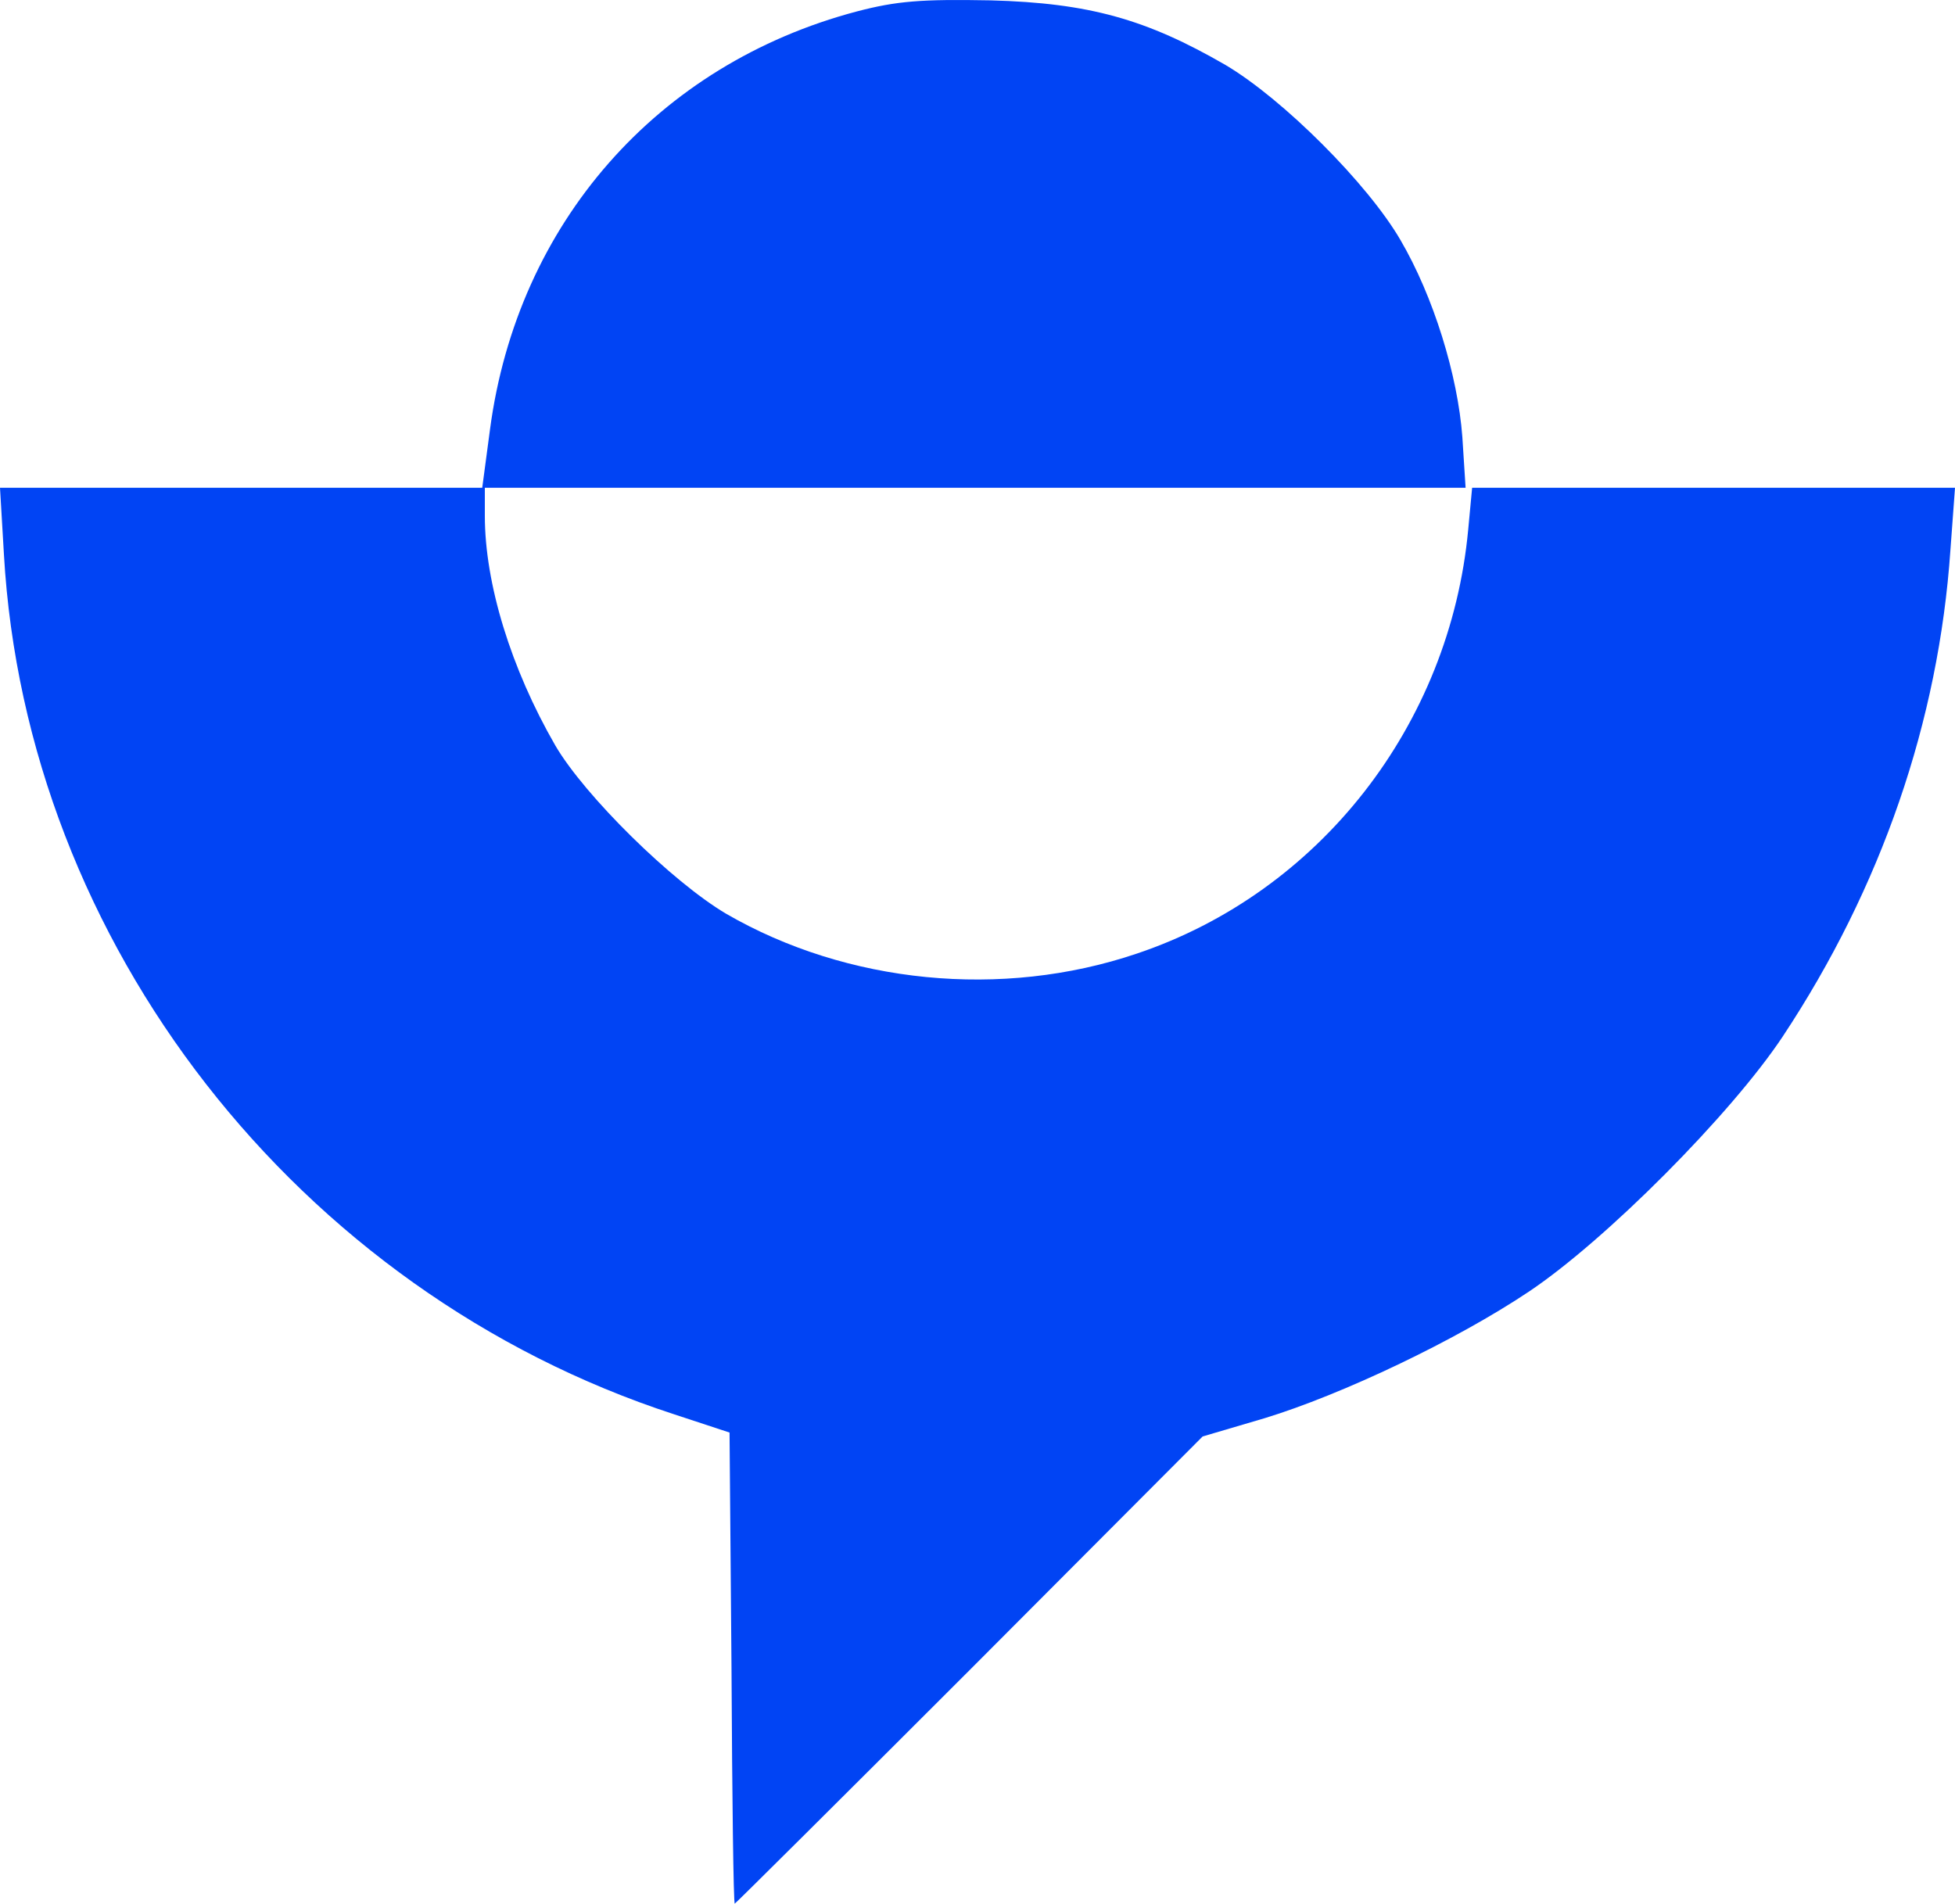
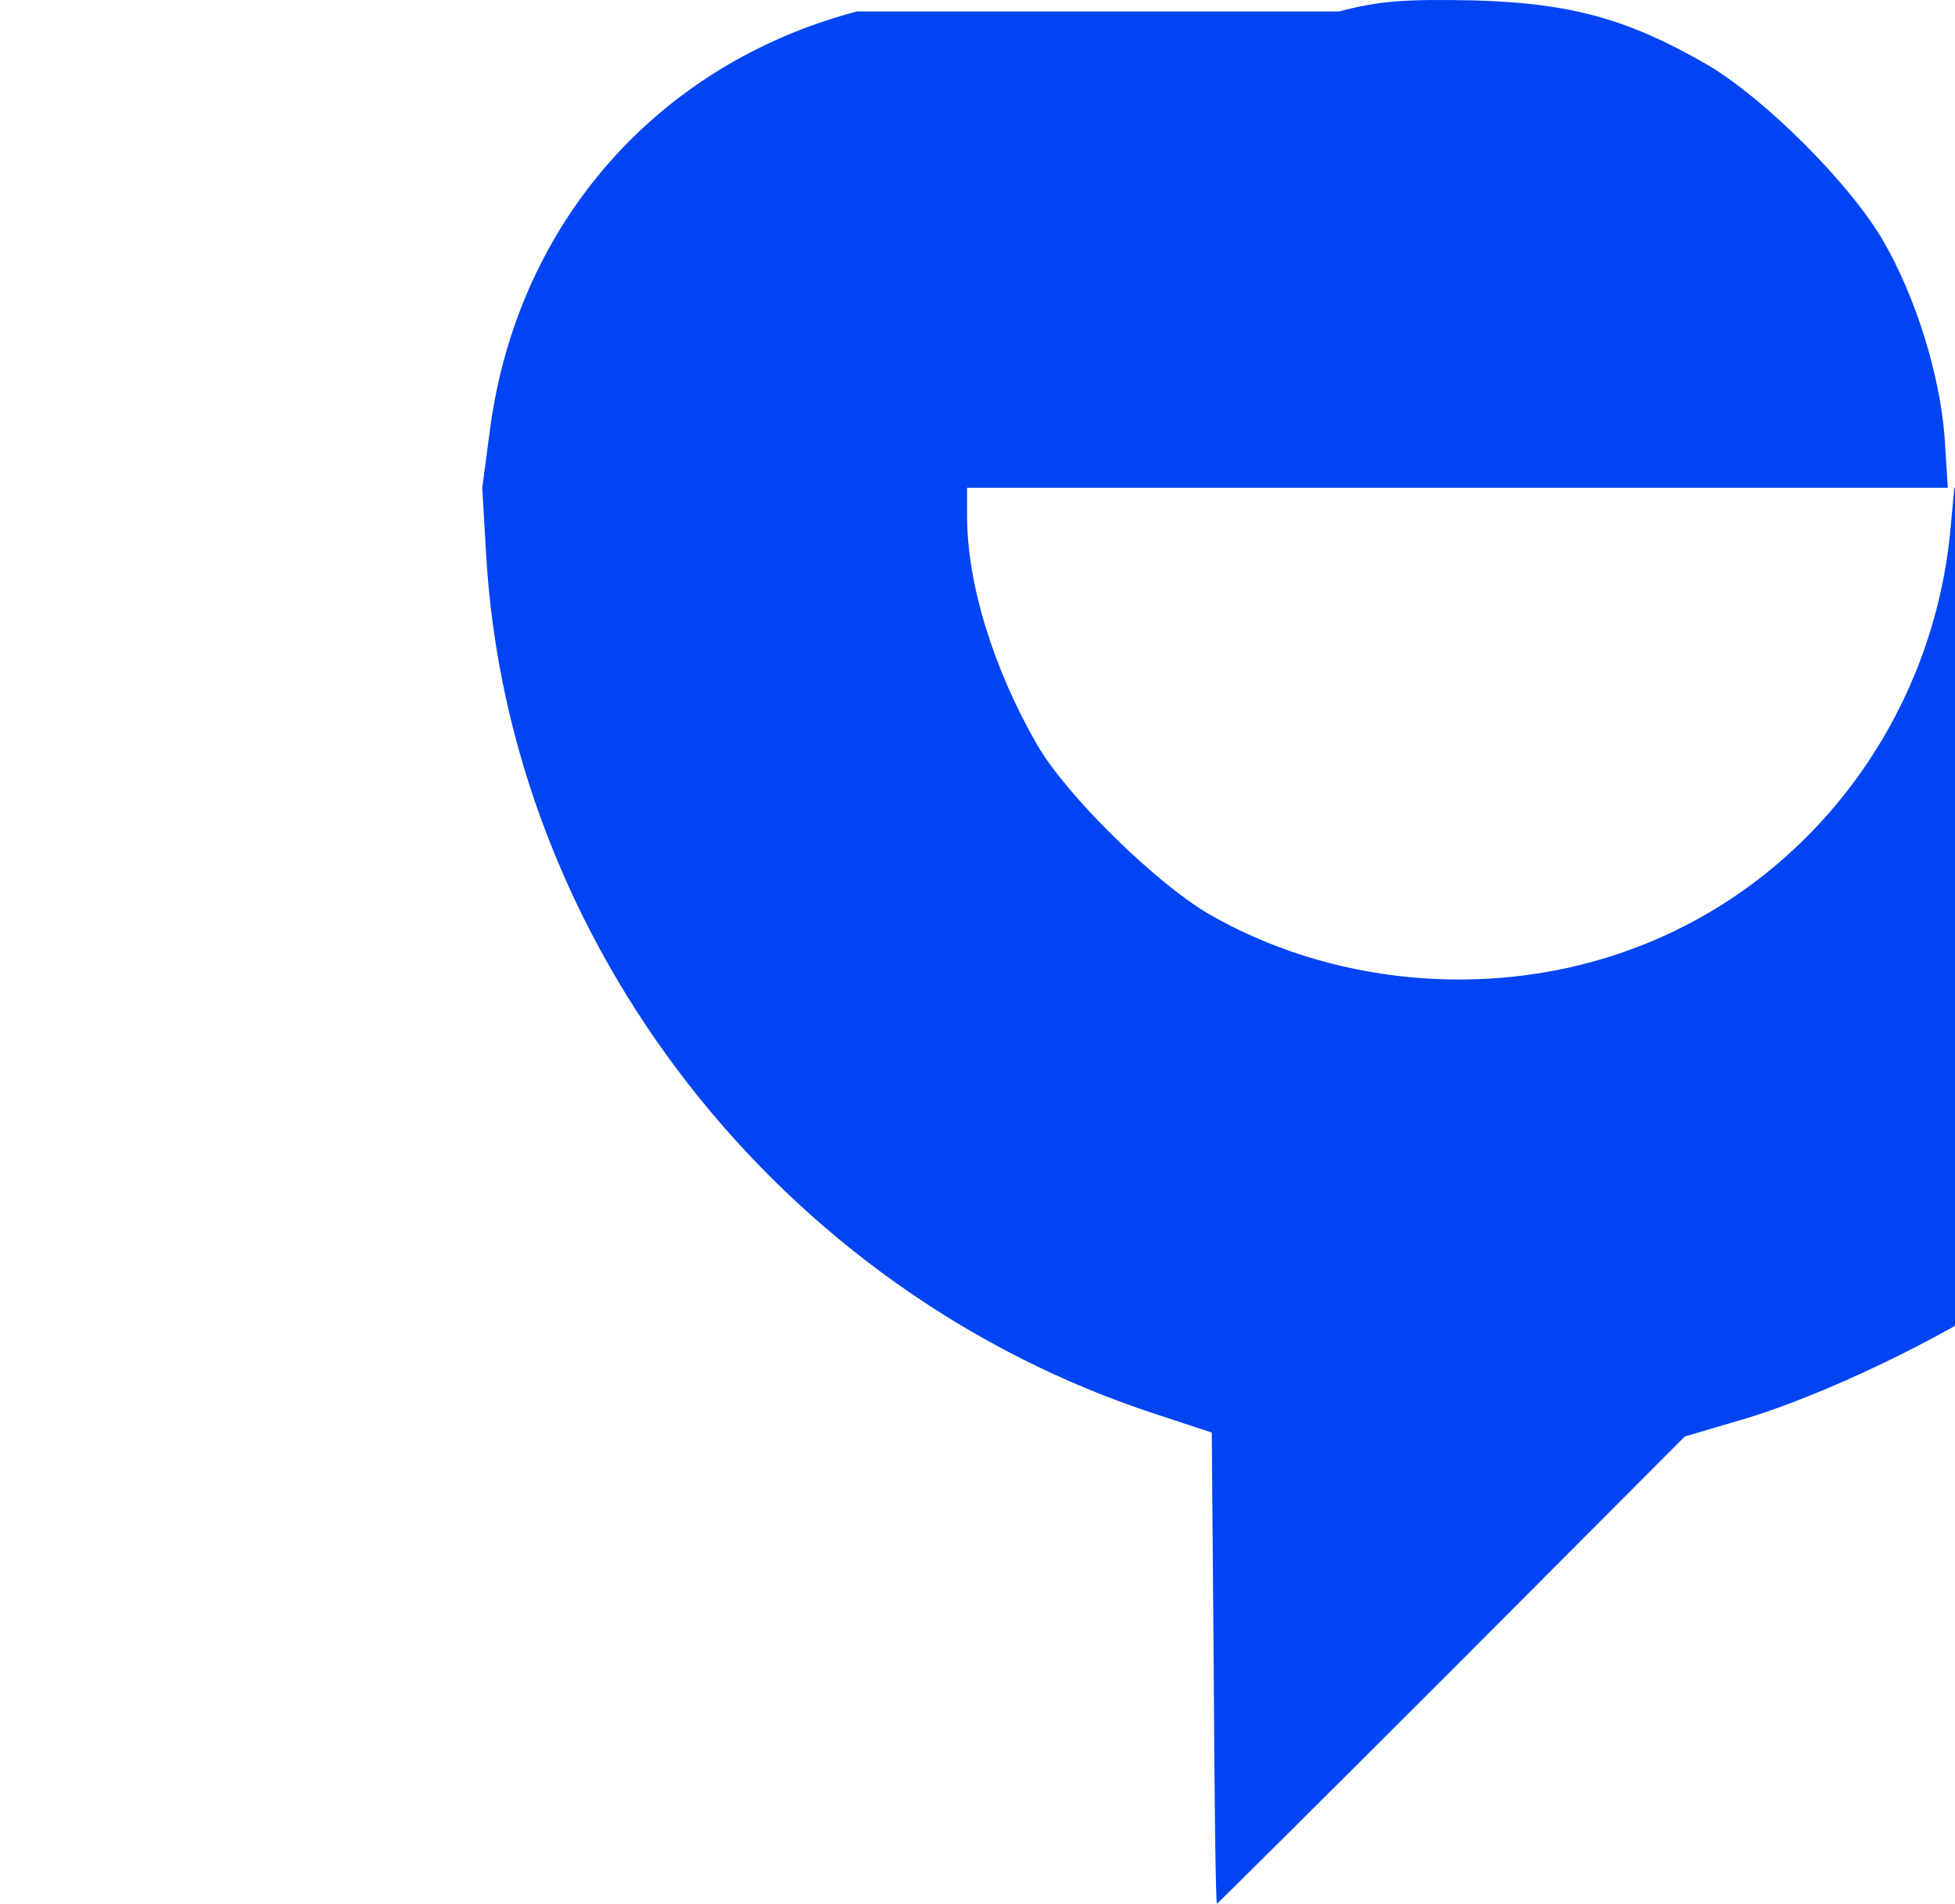
<svg xmlns="http://www.w3.org/2000/svg" version="1.0" width="299.6pt" height="291.755pt" viewBox="0 0 299.6 291.755" preserveAspectRatio="xMidYMid" id="svg1">
  <defs id="defs1" />
  <g transform="matrix(0.1,0,0,-0.1,-362.7,529.755)" fill="#000000" stroke="none" id="g1" style="fill:#0144f4;fill-opacity:1">
-     <path d="m 4940,5280 c -306,-81 -520,-325 -562,-640 l -12,-90 h -369 -370 l 6,-102 c 34,-596 450,-1130 1027,-1318 l 85,-28 3,-361 c 1,-198 3,-361 5,-361 1,0 163,161 360,358 l 357,358 95,28 c 118,36 293,119 405,194 118,79 310,272 389,391 151,228 239,483 257,746 l 7,95 h -370 -370 l -6,-64 c -28,-300 -228,-556 -508,-650 -207,-70 -444,-46 -629,61 -83,49 -217,181 -262,258 -68,118 -108,248 -108,352 v 43 h 751 752 l -5,78 c -7,94 -44,215 -95,302 -50,86 -180,216 -268,268 -121,70 -209,95 -360,99 -106,2 -144,-1 -205,-17 z" id="path1" style="fill:#0144f4;fill-opacity:1" />
+     <path d="m 4940,5280 c -306,-81 -520,-325 -562,-640 l -12,-90 l 6,-102 c 34,-596 450,-1130 1027,-1318 l 85,-28 3,-361 c 1,-198 3,-361 5,-361 1,0 163,161 360,358 l 357,358 95,28 c 118,36 293,119 405,194 118,79 310,272 389,391 151,228 239,483 257,746 l 7,95 h -370 -370 l -6,-64 c -28,-300 -228,-556 -508,-650 -207,-70 -444,-46 -629,61 -83,49 -217,181 -262,258 -68,118 -108,248 -108,352 v 43 h 751 752 l -5,78 c -7,94 -44,215 -95,302 -50,86 -180,216 -268,268 -121,70 -209,95 -360,99 -106,2 -144,-1 -205,-17 z" id="path1" style="fill:#0144f4;fill-opacity:1" />
  </g>
</svg>